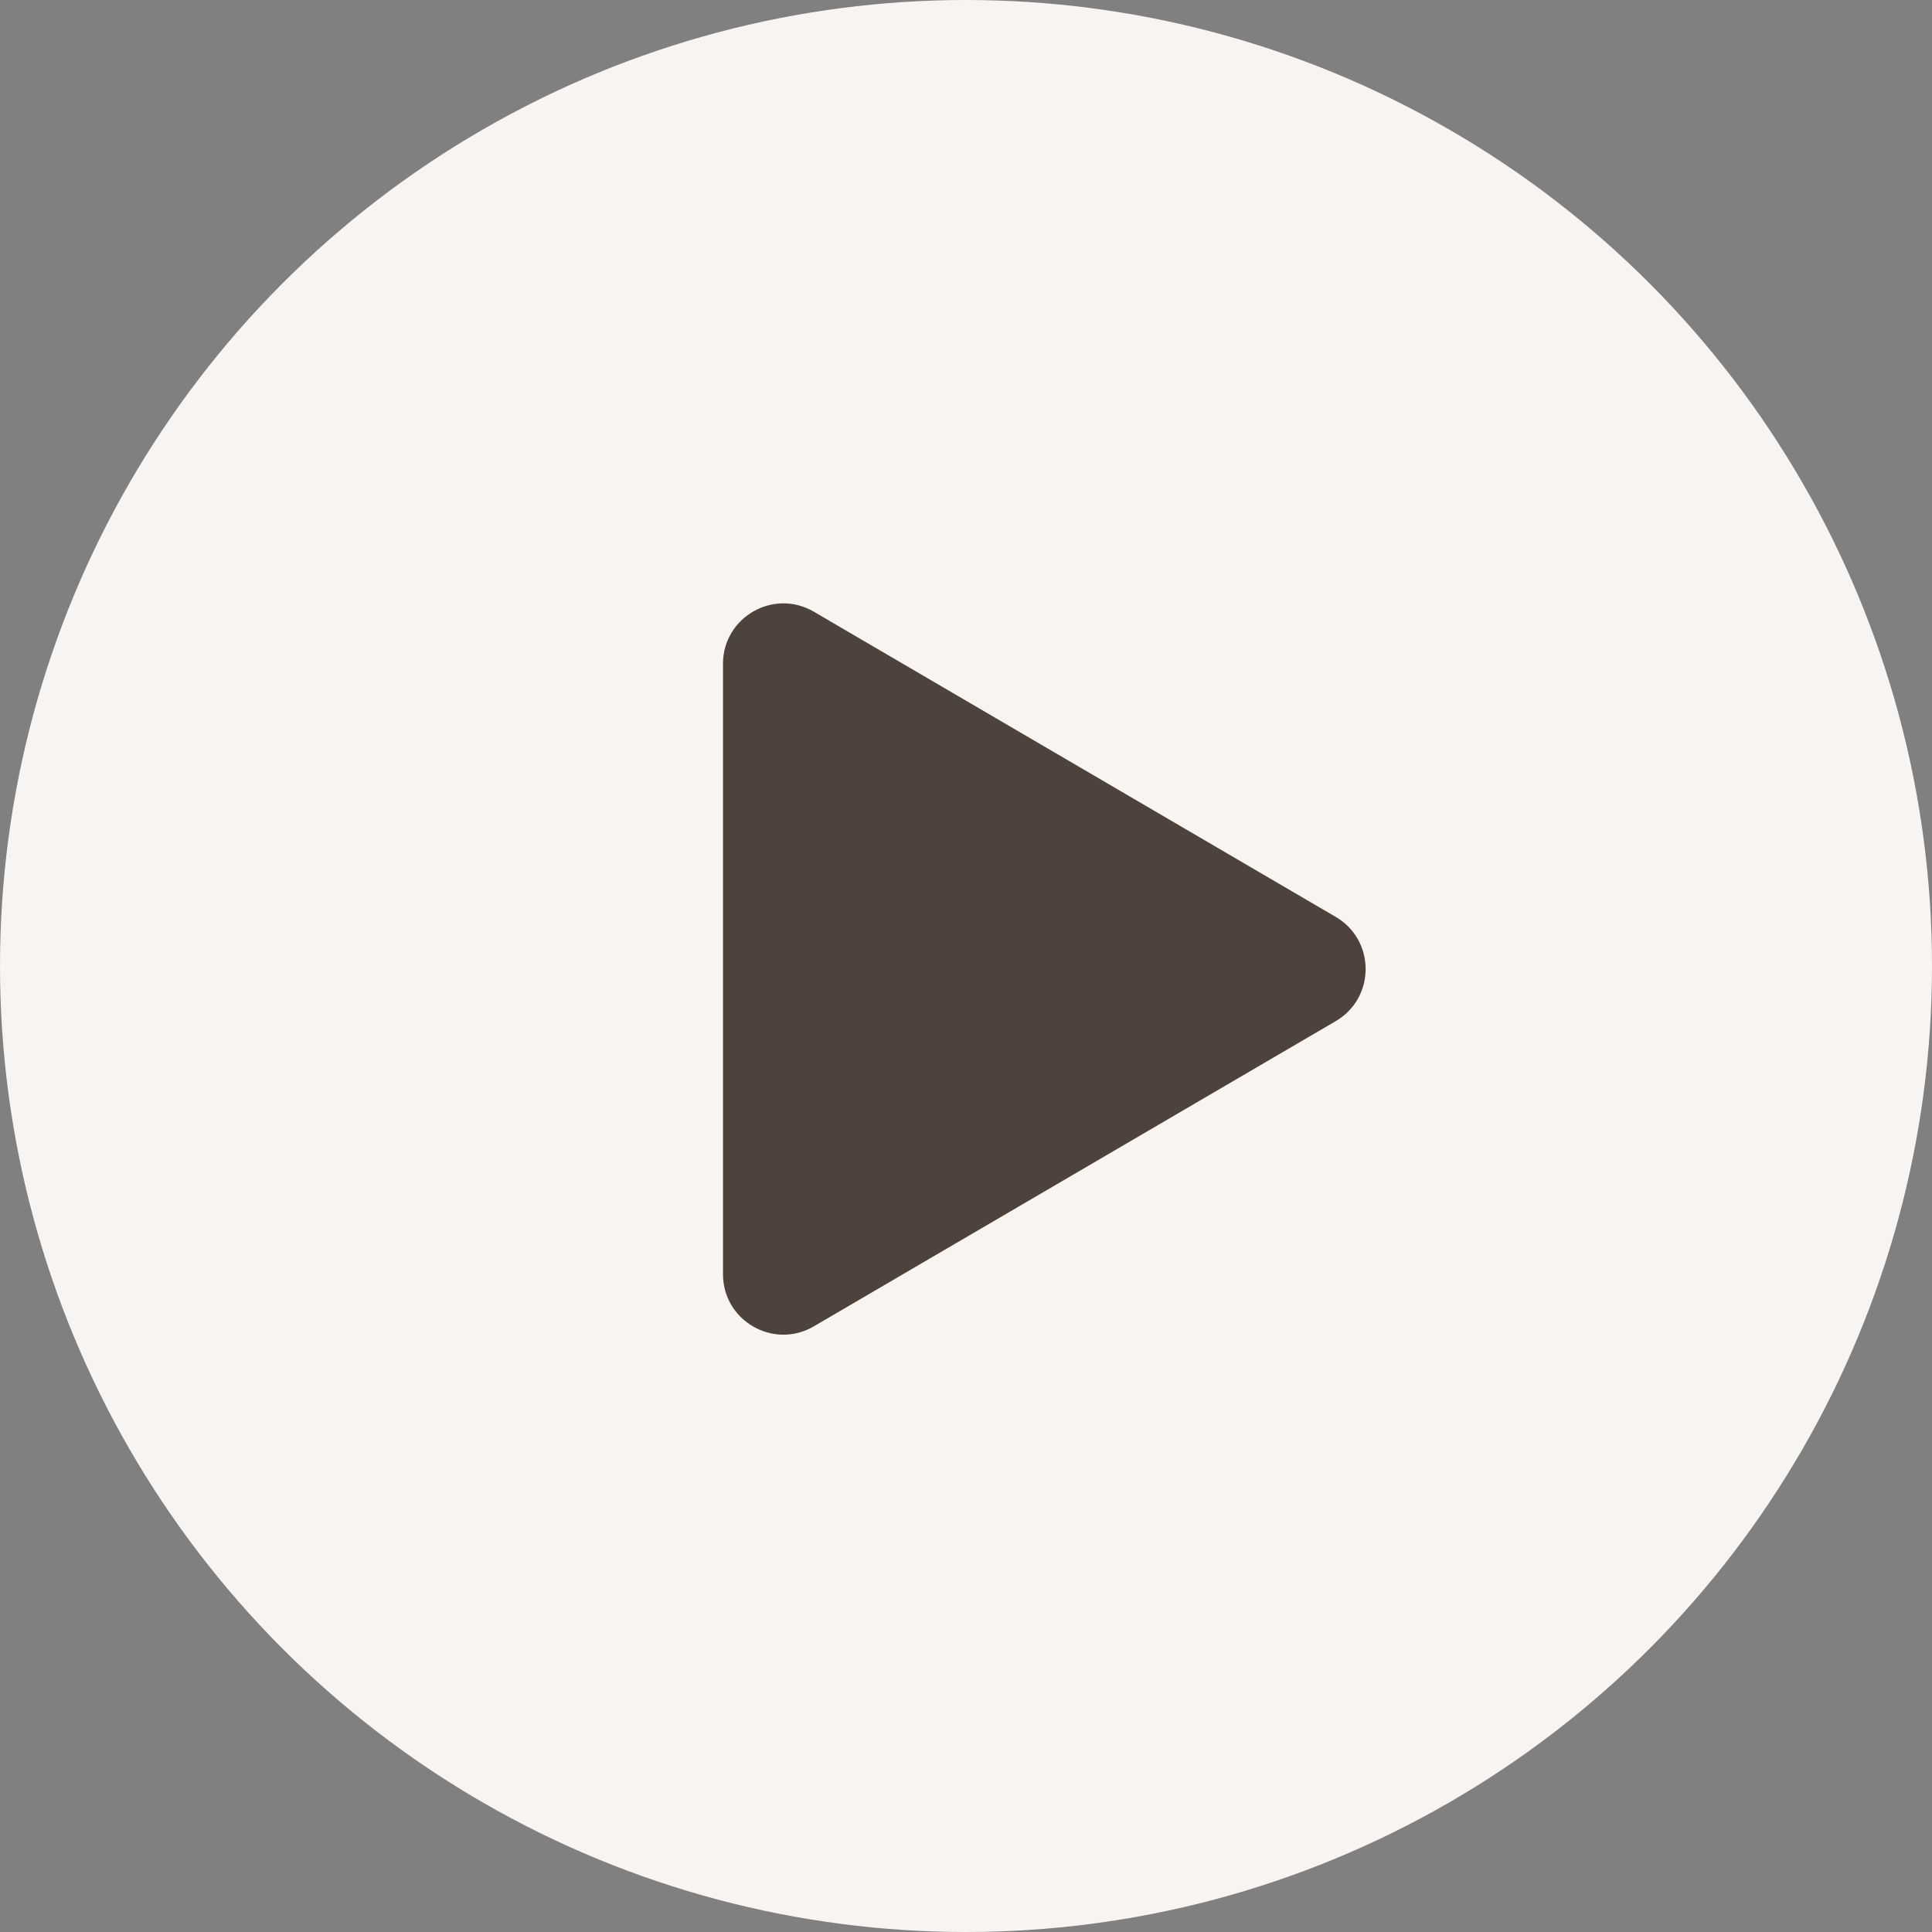
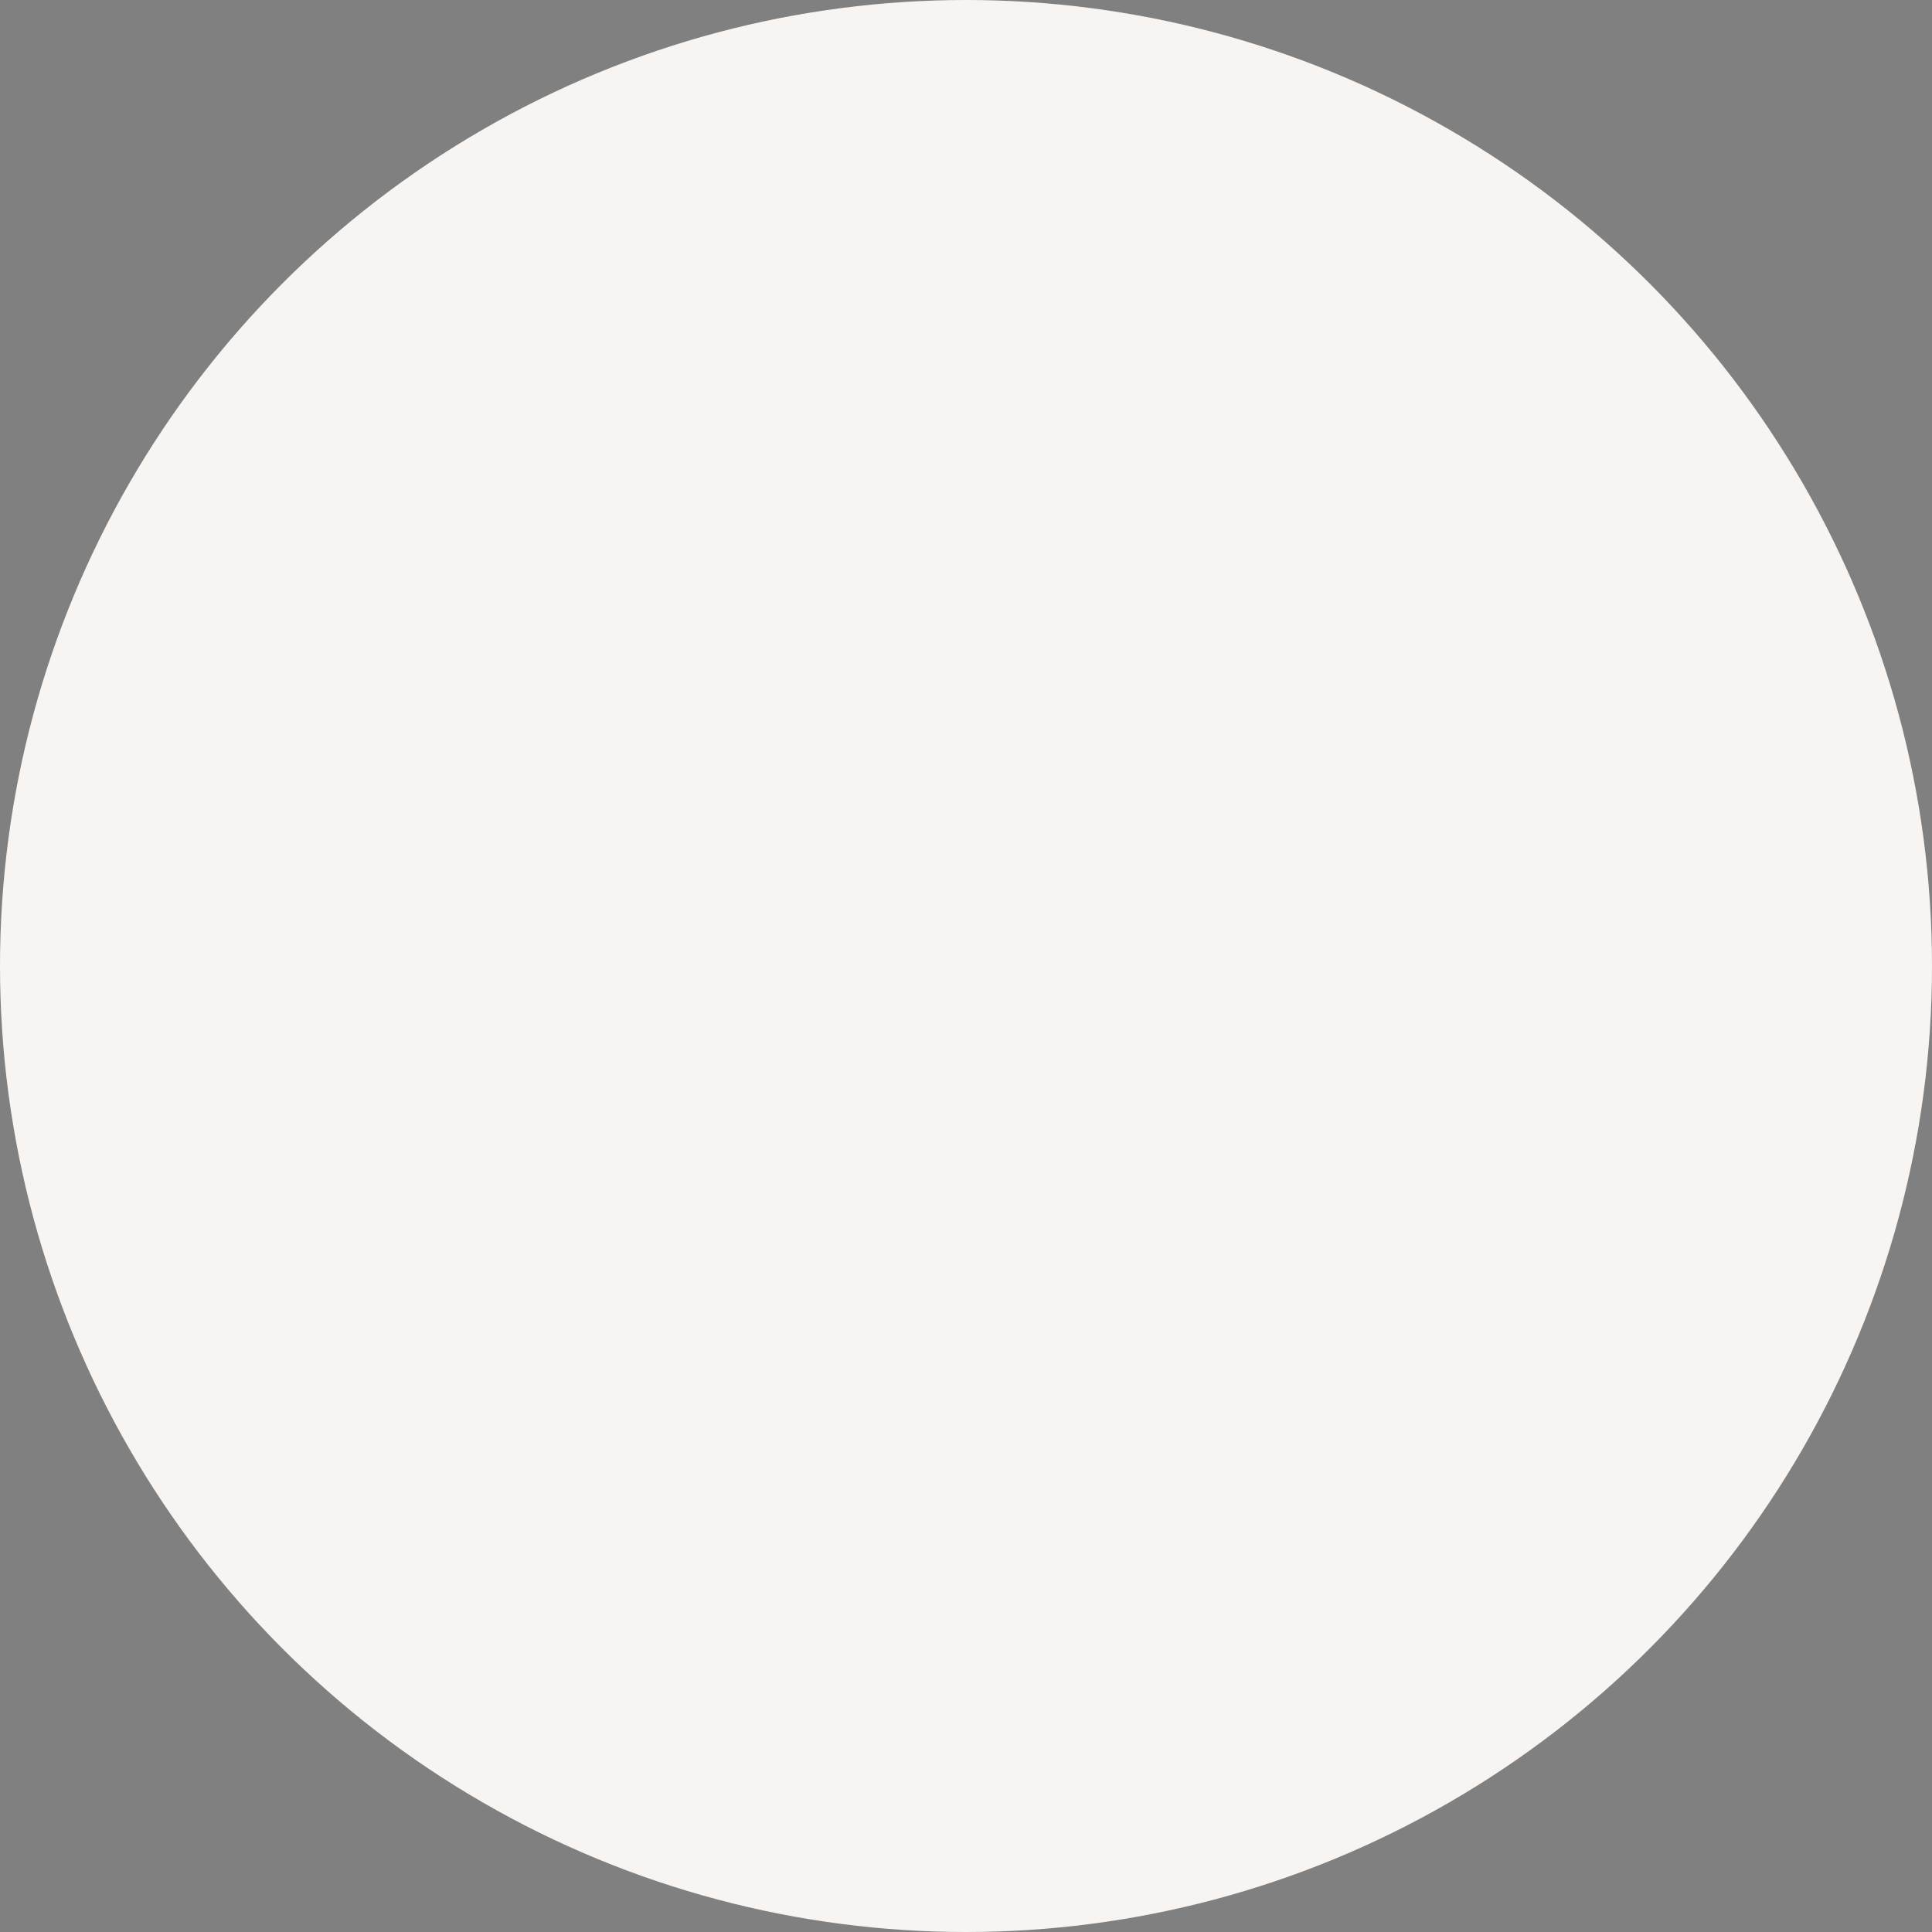
<svg xmlns="http://www.w3.org/2000/svg" width="320" height="320" viewBox="0 0 320 320" fill="none">
  <rect x="0" y="0" width="320" height="320" fill="#808080" stroke="none" />
  <circle cx="160" cy="160" r="160" fill="#F8F4F1" />
-   <path d="M221.239 151.868C227.841 155.729 227.841 165.271 221.239 169.132L134.798 219.683C128.132 223.581 119.75 218.773 119.75 211.051L119.75 109.949C119.75 102.227 128.132 97.419 134.798 101.317L221.239 151.868Z" fill="#4E433C" />
</svg>